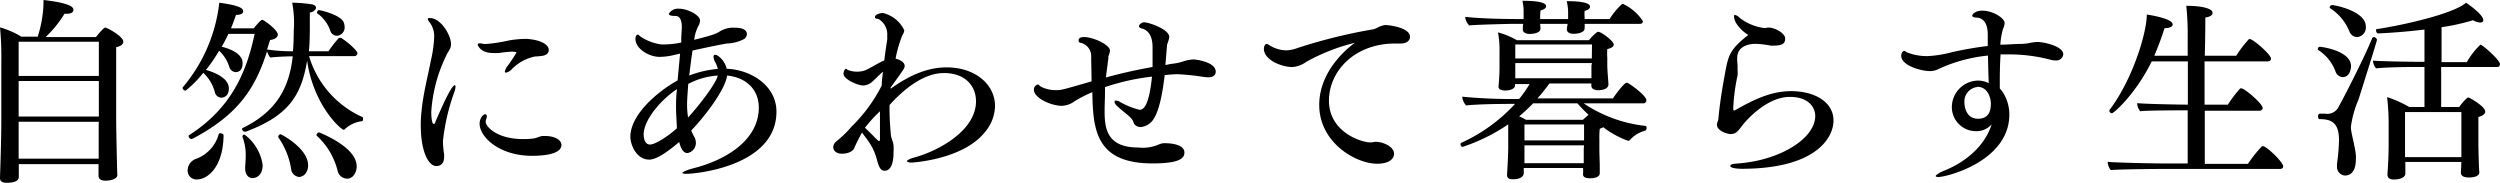
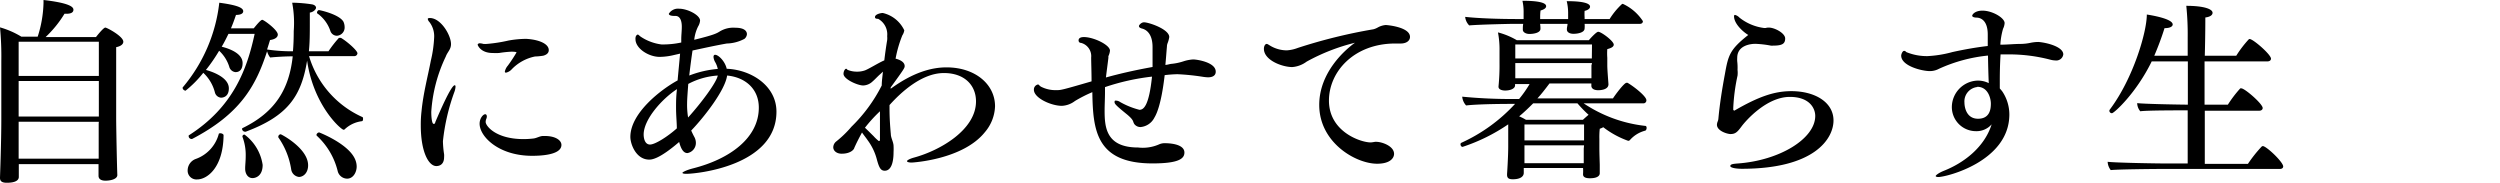
<svg xmlns="http://www.w3.org/2000/svg" viewBox="0 0 321.72 23.54">
  <g id="レイヤー_2" data-name="レイヤー 2">
    <g id="レイヤー_1-2" data-name="レイヤー 1">
      <path d="M15.87,5.37c0,.3-.3.58-.92.7,0,.85,0,2.65,0,4.45,0,2.38,0,4.7,0,4.7,0,1.13.1,6.17.15,7.3v0c0,.55-.92.73-1.52.73s-.9-.23-.9-.63,0-.9,0-1.5H2.42c0,.28,0,.55,0,.8l0,.85c0,.38-.35.75-1.55.75-.64,0-.87-.22-.87-.62v-.05c0-.08.17-4.47.17-7.5V7.87A39.27,39.27,0,0,0,0,3.52a11.2,11.2,0,0,1,2.75,1.2h2.1A15.26,15.26,0,0,0,5.6.4V0C9.05.4,9.45.92,9.45,1.25s-.28.52-.88.52l-.27,0a14.36,14.36,0,0,1-2.43,3h6.48c.35-.45,1-1.22,1.2-1.22C13.65,3.5,15.87,4.65,15.87,5.37Zm-3.15,0H2.4V9.77H12.72Zm0,5.05H2.4V15H12.72Zm0,5.25H2.4v.15c0,.5,0,2.7,0,4.6H12.7c0-1,0-3.15,0-4.52Z" />
      <path d="M46.72,15.27c0,.15,0,.3-.17.33a3.92,3.92,0,0,0-2.15,1,.25.25,0,0,1-.18.1c-.32,0-3.87-3.1-4.7-8.9-.75,4.67-2.57,7.15-7.9,9.15,0,0-.07,0-.1,0a.4.4,0,0,1-.37-.35.12.12,0,0,1,.07-.12c4.28-2.08,6-5.1,6.45-9.23-1,0-2.22.08-2.9.15a2.23,2.23,0,0,1-.4-.8c-1.47,4.58-3.55,8.1-9.64,11.28a.3.3,0,0,1-.13,0,.37.37,0,0,1-.32-.32c0-.05,0-.1,0-.13,5.77-3.67,7.52-8.57,8.49-13.07H29.4c-.28.57-.55,1.12-.87,1.65,1,.25,2.69.87,2.69,2.1s-.85,1.17-.92,1.17a.92.92,0,0,1-.8-.7,4.77,4.77,0,0,0-1.3-2.05A21.2,21.2,0,0,1,26.5,9c.55.15,2.95.87,2.95,2.37,0,1.2-.92,1.2-1,1.2a.89.89,0,0,1-.8-.7,5.22,5.22,0,0,0-1.49-2.5,14.15,14.15,0,0,1-2.28,2.3c-.15,0-.37-.17-.37-.32a.14.14,0,0,1,0-.1A20.39,20.39,0,0,0,28.22.35c2.4.32,3.08.67,3.08,1.1,0,.25-.25.47-.93.47-.2.58-.4,1.15-.65,1.73h2.93c.37-.45.9-1.1,1.1-1.1s2,1.3,2,1.9c0,.3-.28.6-1,.7-.13.42-.25.82-.38,1.22a21.68,21.68,0,0,0,3.33.23c.07-.83.1-1.68.1-2.6A13.9,13.9,0,0,0,37.6.35h.15A18,18,0,0,1,40.2.57c.32.08.47.25.47.43s-.3.55-.8.62V2.87c0,1.4,0,2.58-.12,3.73h2.52a14.29,14.29,0,0,1,1.35-1.73s.08,0,.13,0,.1,0,.12,0c.73.42,2.13,1.62,2.13,2a.4.4,0,0,1-.45.35H39.77a12.48,12.48,0,0,0,6.88,7.85C46.7,15.1,46.72,15.17,46.72,15.27ZM25.38,23.09a1.13,1.13,0,0,1-1.23-1.2,1.58,1.58,0,0,1,1-1.42,4.69,4.69,0,0,0,3-3.22c0-.08.1-.1.23-.1s.39.1.39.25C28.72,21.62,26.62,23.09,25.38,23.09Zm7.12-.17c-.63,0-.95-.6-.95-1.2v-.08c0-.37.07-.92.07-1.55a6.61,6.61,0,0,0-.42-2.49v-.05a.25.25,0,0,1,.27-.23,5.93,5.93,0,0,1,2.33,3.9C33.8,22.69,32.85,22.92,32.5,22.92Zm7.15-1.65c0,1-.63,1.5-1.18,1.5a1.14,1.14,0,0,1-1-1,9.76,9.76,0,0,0-1.65-4.09.19.19,0,0,1,0-.13.32.32,0,0,1,.3-.27C36.15,17.25,39.65,19.07,39.65,21.27Zm6.25.15c0,.75-.45,1.57-1.23,1.57a1.27,1.27,0,0,1-1.22-1,9.12,9.12,0,0,0-2.68-4.52.31.31,0,0,1-.05-.1.4.4,0,0,1,.35-.33s4,1.53,4.7,3.65A2.26,2.26,0,0,1,45.9,21.42ZM44.35,3.5a1.06,1.06,0,0,1-1,1.1A.89.89,0,0,1,42.52,4a4.53,4.53,0,0,0-1.72-2.3.19.19,0,0,1,0-.1c0-.13.12-.3.25-.3s2.62.55,3.15,1.5A1.75,1.75,0,0,1,44.35,3.5Z" />
      <path d="M57,18.17a12.32,12.32,0,0,0,.15,1.68,2.23,2.23,0,0,1,0,.37c0,1-.65,1.15-1,1.15-1,0-2-1.85-2-5.22a15.1,15.1,0,0,1,.1-1.88c.22-2.27.82-4.5,1.19-6.45a15.61,15.61,0,0,0,.43-3,3,3,0,0,0-.62-2,.67.67,0,0,1-.2-.38c0-.07.07-.12.27-.12,1.42,0,2.72,2.22,2.72,3.35,0,.7-.45,1-.67,1.6a19.29,19.29,0,0,0-1.87,7.12c0,.73.09,1.55.3,1.55s.17-.1.25-.3c.47-1.1,2-4.67,2.47-4.67.07,0,.1.07.1.2a2.36,2.36,0,0,1-.15.67A26.52,26.52,0,0,0,57,18.17ZM70.62,6.45c0,.47-.45.65-.72.72a8.22,8.22,0,0,1-1.05.1,5.72,5.72,0,0,0-3,1.65,1.4,1.4,0,0,1-.73.43.13.13,0,0,1-.15-.15,1.69,1.69,0,0,1,.38-.75,19.2,19.2,0,0,0,1.12-1.7c0-.1-.62-.1-.65-.1a14.1,14.1,0,0,0-1.6.17,8,8,0,0,1-.82,0c-1.55,0-1.93-1-1.93-1.07s.1-.18.28-.18a2.13,2.13,0,0,1,.45.08,3,3,0,0,0,.47,0,19.2,19.2,0,0,0,2.75-.43,13.25,13.25,0,0,1,2.3-.22C69.4,5.1,70.62,5.65,70.62,6.45Zm-2.15,13.6c-4.3,0-6.75-2.48-6.75-4.13,0-.7.45-1.22.73-1.22.12,0,.2.12.2.3a.83.83,0,0,1-.08.32,1.1,1.1,0,0,0-.07.38c0,.5,1.3,2.2,4.87,2.2a10.68,10.68,0,0,0,1.3-.08c.4-.05.78-.3,1.18-.32h.25c1.42,0,2.15.57,2.15,1.15C72.25,20,69.35,20.05,68.47,20.05Z" />
      <path d="M88.32,22.37c-.32,0-.5-.05-.5-.13s.5-.35,1.35-.57c4.75-1.2,8.48-3.92,8.48-7.82,0-2.38-1.7-3.9-4.08-4.13-.25,1.9-3,5.4-4.62,7.08.12.27.25.55.4.82a1.59,1.59,0,0,1,.2.7,1.33,1.33,0,0,1-1.08,1.38c-.32,0-.75-.18-1.07-1.43-2.55,2.2-3.52,2.27-3.85,2.27-1.7,0-2.43-2-2.43-2.92,0-3.07,3.93-6.1,6.08-7.27.1-1.13.22-2.3.32-3.45l-.87.2a8.13,8.13,0,0,1-1.75.22c-1.45,0-3.12-1.1-3.12-2.27a.83.83,0,0,1,.07-.43c.1-.12.15-.17.23-.17s.17.12.37.27a6.24,6.24,0,0,0,2.67,1,11.25,11.25,0,0,0,2.55-.25l0-.4c0-.55.07-1.07.07-1.62,0-.23,0-1.4-.82-1.4h-.13c-.45,0-.72-.1-.72-.28a1.38,1.38,0,0,1,1.32-.65c1.1,0,2.7.83,2.7,1.53a1.7,1.7,0,0,1-.25.75,5,5,0,0,0-.5,1.72c2.53-.62,2.88-.82,3.28-1.07a3.34,3.34,0,0,1,2-.48c1.2,0,1.5.45,1.5.83a.86.86,0,0,1-.32.6,5.1,5.1,0,0,1-2.28.6c-1.52.27-3,.6-4.4.9-.15,1-.3,2.15-.42,3.22a13.24,13.24,0,0,1,3.67-.85,3,3,0,0,0-.32-.85,1.58,1.58,0,0,1-.23-.7c0-.17.08-.27.2-.27.43,0,1.28.82,1.5,1.8,3.13.12,6.4,2.17,6.4,5.52C99.92,21.37,89.62,22.37,88.32,22.37Zm-5.49-5.05c0,.08,0,1.28.82,1.28.67,0,2.3-1.05,3.45-2.08,0-.75-.1-1.62-.1-2.67,0-.63,0-1.45.12-2.38C85.22,12.7,82.83,15.35,82.83,17.32Zm5.74-6.52c-.07,1-.15,1.95-.15,2.55a10.19,10.19,0,0,0,.13,1.77c1.72-1.9,3.65-4.5,3.82-5.4A9.39,9.39,0,0,0,88.57,10.8Z" />
      <path d="M117.32,20.92c-.37,0-.6-.08-.6-.18s.28-.29.93-.47c3.3-.9,7.95-3.55,7.95-7.22,0-2.08-1.48-3.65-4.13-3.65-2.85,0-5.52,2.47-7,4.12V14c0,1.1.07,2.17.17,3.27,0,.45.33,1,.35,1.48a8,8,0,0,1,0,.82c0,1.6-.43,2.4-1.13,2.4-.52,0-.72-.38-1-1.38a7.17,7.17,0,0,0-1.2-2.54c-.2-.3-.55-.73-.73-1-.42.77-.77,1.47-1,2,0,.1-.37.73-1.62.73-.65,0-1.08-.38-1.08-.83a1,1,0,0,1,.35-.72,14,14,0,0,0,2-1.93A19.93,19.93,0,0,0,113.47,11c0-.58.1-1.18.15-1.78l-.35.33c-.35.3-.67.67-1,.95a1.82,1.82,0,0,1-1.19.5c-.7,0-2.53-.8-2.53-1.5,0-.35.2-.65.33-.65s.1.1.22.15a3.05,3.05,0,0,0,1.15.22,3,3,0,0,0,1.08-.17c.57-.23,1.79-1,2.47-1.28.1-.85.22-1.72.37-2.62a2.85,2.85,0,0,0,0-.5A2.28,2.28,0,0,0,113,2.42c-.15,0-.4,0-.4-.22,0-.38.77-.53,1-.53a4.06,4.06,0,0,1,2.77,2.23,1.58,1.58,0,0,1-.25.65,15.34,15.34,0,0,0-.87,3c.52.12,1.17.42,1.17.95,0,.25-.07.37-1.8,2.75v.17c2.88-2.1,5.25-2.75,7.18-2.75,3.72,0,6.25,2.2,6.25,5A5.39,5.39,0,0,1,126.75,17C123.9,20.57,117.37,20.92,117.32,20.92Zm-6-4.47c.35.32.77.75,1.1,1.07a5,5,0,0,0,.67.63s.15,0,.15-.13c0-1.15,0-2.37,0-3.7A18.21,18.21,0,0,0,111.3,16.45Z" />
      <path d="M156.45,9.22c0,.13,0,.73-1,.73a6,6,0,0,1-.75-.08,29,29,0,0,0-3.17-.32,15.78,15.78,0,0,0-1.65.12c-.08.65-.45,4.05-1.33,5.48a2.21,2.21,0,0,1-1.77,1.2A1,1,0,0,1,146,16c-.27-.37,0-.45-.9-1.22-1.42-1.15-1.67-1.4-1.67-1.63s.07-.2.22-.2a1,1,0,0,1,.5.18,10,10,0,0,0,2.48,1c.5,0,1.22-.4,1.62-4.27a29,29,0,0,0-6.05,1.35c0,.2,0,.4,0,.6,0,.85-.05,1.67-.05,2.4,0,2.1.15,4.77,4.3,4.77a5.2,5.2,0,0,0,2.75-.42,1.74,1.74,0,0,1,.75-.13c.2,0,2.47,0,2.47,1.2,0,.75-.65,1.4-4.1,1.4-7.3,0-7.67-4.32-7.75-9.17A17.4,17.4,0,0,0,138.33,13a3,3,0,0,1-1.68.62c-1.37,0-3.6-1-3.6-2.07V11.5a.66.66,0,0,1,.53-.63c.1,0,.15.13.37.28a4.11,4.11,0,0,0,2,.45c.57,0,.64,0,4.52-1.13,0-1.25-.05-2.4-.05-3.07a1.76,1.76,0,0,0-1.3-1.88c-.23,0-.32-.17-.32-.32s.07-.43.69-.43c1.23,0,3.35,1,3.35,1.75a2.09,2.09,0,0,1-.2.7.84.84,0,0,0,0,.2c-.1.85-.22,1.7-.32,2.55,1.62-.45,3.6-.92,6-1.35,0-.82,0-1.7,0-2.55,0-2-1.07-2.32-1.37-2.4s-.38-.2-.38-.32.3-.48.65-.48c.6,0,3.25.88,3.25,1.9a3.7,3.7,0,0,1-.22.8,1.22,1.22,0,0,0-.08.43c-.07.75-.12,1.55-.2,2.35.25,0,.5-.1.75-.13a7.08,7.08,0,0,0,1.55-.32,5,5,0,0,1,1.28-.25C154,7.65,156.45,8,156.45,9.22Z" />
      <path d="M181.45,4.75c0,.47-.43.85-1.2.85h-.15c-.2,0-.38,0-.55,0-5.28,0-8.53,3.6-8.53,7.35,0,4,4.08,5.38,5.38,5.38a4.56,4.56,0,0,0,.55-.08h.15c.75,0,2.3.55,2.3,1.55,0,.52-.48,1.27-2.18,1.27-2.75,0-7.45-2.72-7.45-7.57,0-4.17,3.3-7.07,4.6-8a25.38,25.38,0,0,0-6.22,2.43,3.55,3.55,0,0,1-1.85.7c-1.3,0-3.65-.88-3.65-2.35,0-.4.2-.63.35-.63s.33.18.73.38a4.17,4.17,0,0,0,1.87.45A4.8,4.8,0,0,0,167,6.17a68.2,68.2,0,0,1,9.73-2.4,2.26,2.26,0,0,0,.6-.25,2.55,2.55,0,0,1,1-.3C178.5,3.22,181.45,3.47,181.45,4.75Z" />
      <path d="M211.87,12.9a.38.38,0,0,1-.4.4H203.8a17.69,17.69,0,0,0,7.92,2.9c.13,0,.18.12.18.27s-.08.33-.2.35A3.92,3.92,0,0,0,209.77,18a.29.29,0,0,1-.25.12,11.6,11.6,0,0,1-3.2-1.75,2.4,2.4,0,0,1-.45.2,9.75,9.75,0,0,0-.05,1.3v1.2c0,.75.05,1.95.05,2.17s0,.78,0,1v.05c0,.1,0,.65-1.27.65-.65,0-.88-.2-.88-.5v-.05a6.36,6.36,0,0,0,0-.77h-7.63v.62c0,.48-.45.83-1.42.83-.48,0-.73-.13-.73-.58v-.1s.15-2.14.15-3.54V16a23.27,23.27,0,0,1-5.87,2.9c-.17,0-.27-.18-.27-.33a.2.2,0,0,1,.12-.2,21.41,21.41,0,0,0,6.9-5h-.73s-3.84,0-5.57.2a1.89,1.89,0,0,1-.5-1.13,64.6,64.6,0,0,0,6.65.3h.67a15.07,15.07,0,0,0,1.35-1.92h-1.87V11c0,.35-.5.65-1.28.65-.49,0-.85-.18-.85-.48v-.05a27,27,0,0,0,.13-3V6.5a11.56,11.56,0,0,0-.2-2.33,9.39,9.39,0,0,1,2.42,1h9.28c.12-.15.95-1.08,1.2-1.08.4,0,2,1.2,2,1.65,0,.25-.25.43-.83.58a7.34,7.34,0,0,0,0,1.12v1c0,.52.13,2.07.15,2.4v0c0,.67-.9.77-1.32.77-.6,0-.88-.25-.88-.57v-.3H199.4c-.53.7-1,1.32-1.55,1.92h9.72c.33-.52,1.45-2,1.73-2a.3.3,0,0,1,.15,0C210.17,11.07,211.87,12.37,211.87,12.9Zm-.45-10.18c0,.18-.1.35-.4.35h-7.1a3.16,3.16,0,0,1,0,.58c0,.57-.95.7-1.43.7s-.85-.2-.85-.55V3.72c0-.17.05-.3.08-.57V3.07h-3.53a3.93,3.93,0,0,1,.05.63c0,.57-1,.67-1.42.67s-.85-.2-.85-.55V3.75c0-.18,0-.43.05-.68h-1.43s-4.19.08-5.52.2a1.81,1.81,0,0,1-.52-1.1c1.57.18,4.27.28,6.62.28h.9V1.62A6.53,6.53,0,0,0,195.92.1c2.83,0,3.05.47,3.05.7s-.25.42-.72.55a6.29,6.29,0,0,0-.05.85v.25h3.6V1.62a6.57,6.57,0,0,0-.18-1.47c2.88,0,3,.52,3,.72s-.23.43-.7.53a6.15,6.15,0,0,0,0,.82v.23h3.22A9.19,9.19,0,0,1,208.7.55a.18.18,0,0,1,.15-.05A6.14,6.14,0,0,1,211.42,2.72Zm-6.55,3H195v1.8h9.85Zm0,2.4H195v.1c0,.17,0,1.42,0,1.85h9.8V10c0-.53,0-1,0-1.58ZM203,13.3h-5.7c-.6.6-1.17,1.15-1.8,1.67a7.29,7.29,0,0,1,.88.45h7.32c.23-.22.5-.45.73-.65C203.92,14.32,203.45,13.82,203,13.3Zm.85,2.72h-7.67v2.05h7.67Zm0,2.68h-7.67V19c0,.62,0,1.52,0,2h7.63c0-.37,0-1.29,0-1.87Z" />
      <path d="M224.15,21.72c-.75,0-1.48-.13-1.48-.35s.28-.28.93-.33c5.47-.39,10-3.22,10-6.12,0-1-.75-2.45-3.27-2.45-3,0-5.68,3.08-6.2,3.78s-.78,1-1.43,1c-.42,0-1.75-.4-1.75-1.2a1.24,1.24,0,0,1,.11-.45,1.34,1.34,0,0,0,.07-.27c.17-1.9.48-3.85.85-5.83.43-2.4.62-3.12,3-5-.68-.4-1.83-1.45-1.83-2.4,0-.13.05-.18.13-.18a1.23,1.23,0,0,1,.57.35,6.37,6.37,0,0,0,3.15,1.33l.13,0,.1,0a1.34,1.34,0,0,1,.35-.05h.05c.75,0,2.1.72,2.1,1.4s-.38.92-1.53.92a1.47,1.47,0,0,1-.32,0,12.87,12.87,0,0,0-2-.23c-.5,0-2.32.15-2.32,1.8a3.54,3.54,0,0,0,0,.45A6.89,6.89,0,0,1,223.6,9a3.22,3.22,0,0,1,0,.73,24.56,24.56,0,0,0-.55,4.15v.3s.12,0,.12.07c3.1-1.8,5.15-2.52,7.35-2.52,3.08,0,5.43,1.45,5.43,3.77S233.55,21.72,224.15,21.72Z" />
      <path d="M265.52,7a.9.9,0,0,1-1,.78,2.78,2.78,0,0,1-.67-.1A21,21,0,0,0,258.7,7c-.4,0-.8,0-1.25,0-.08,1.2-.1,2.45-.1,3.38,0,.45,0,.82,0,1,.05.07.2.22.33.4a5.34,5.34,0,0,1,.9,3c-.05,6-8.1,8-9.13,8-.22,0-.35-.05-.35-.13s.33-.37,1-.65c2.73-1.07,5.3-3.12,6.2-6a2.56,2.56,0,0,1-2,.88,3.1,3.1,0,0,1-3.12-3.18,3.43,3.43,0,0,1,3.15-3.32,3.07,3.07,0,0,1,1.6.32c-.05-1.1-.08-2.35-.1-3.55a19.94,19.94,0,0,0-6.3,1.7,2.52,2.52,0,0,1-1.18.3c-1,0-3.69-.65-3.69-2,0-.13.15-.6.37-.6s.18.1.33.17a6.91,6.91,0,0,0,2.69.5,14.69,14.69,0,0,0,3.2-.52c1.5-.33,3-.6,4.55-.78l0-1.47c0-2-1.08-2.15-1.35-2.18-.43,0-.65-.1-.65-.25s.35-.65,1.32-.65c1.28,0,2.85.93,2.85,1.6a1.9,1.9,0,0,1-.2.73,9.16,9.16,0,0,0-.35,2.05c.9,0,1.8-.1,2.7-.1a6.12,6.12,0,0,0,1.13-.13,5.31,5.31,0,0,1,1.07-.12C263.52,5.5,265.52,6.05,265.52,7Zm-11.07,4.2a1.86,1.86,0,0,0-1.65,2c0,.5.2,2.08,1.75,2.08s1.65-1.3,1.65-1.95S255.85,11.17,254.45,11.17Z" />
      <path d="M293.82,21.42c0,.2-.17.32-.42.32h-15c-1.22,0-6,.05-6.77.15a1.85,1.85,0,0,1-.4-1.07c.85.12,6.1.22,7.82.22h2.48V14.2h-.1c-1.23,0-5.23,0-6,.12a1.67,1.67,0,0,1-.4-1.05c.77.1,4.54.18,6.52.2V7.9h-4.65c-2,4.1-4.85,6.67-5.12,6.67a.33.33,0,0,1-.33-.3.3.3,0,0,1,.08-.2c3-4,4.74-9.95,4.74-12.2.66.1,3.33.55,3.33,1.28,0,.25-.33.47-1,.47h-.05a37.25,37.25,0,0,1-1.32,3.55h4.3V4.82a35.88,35.88,0,0,0-.18-4.07c2.23,0,3.38.4,3.38.9,0,.27-.28.52-.93.6,0,.37,0,2.35-.07,4.92h4.05a14.24,14.24,0,0,1,1.6-2.1s.07-.05.12-.05c.45,0,2.75,2,2.75,2.53,0,.22-.2.35-.45.35H283.7v5.57h3a15,15,0,0,1,1.6-2.1c.05,0,.08,0,.13,0,.45,0,2.75,2,2.75,2.53,0,.22-.2.35-.45.35h-7c0,3.12,0,5.87,0,6.84h5.55a17.11,17.11,0,0,1,1.78-2.24c.05,0,.07-.05.12-.05C291.6,18.75,293.82,20.84,293.82,21.42Z" />
-       <path d="M302.55,8.52c0,.18-.1,1.4-1.05,1.4a1,1,0,0,1-.92-.65,5.6,5.6,0,0,0-2.2-2.8.18.18,0,0,1-.1-.17.27.27,0,0,1,.25-.28C298.63,6,302.55,6.5,302.55,8.52Zm.9,4.43a13.15,13.15,0,0,0-.92,3.4c0,.72.52,2.35.64,3.6a3.63,3.63,0,0,1,0,.57c0,1.9-1,2.07-1.42,2.07a1.11,1.11,0,0,1-1-1.25,1.72,1.72,0,0,1,0-.32A24.18,24.18,0,0,0,301,18c0-2.3-1.08-2.67-2.5-2.67-.13,0-.2-.18-.2-.35s.07-.35.22-.35l.7,0a1.62,1.62,0,0,0,1.63-.7c1.22-2.2,3.47-6.7,4.42-9a.2.2,0,0,1,.22-.15.42.42,0,0,1,.4.35C305.92,5.15,303.92,11.55,303.45,13Zm1-9.55a1.23,1.23,0,0,1-1.1,1.37,1.08,1.08,0,0,1-1-.7,6.42,6.42,0,0,0-2.47-3,.13.13,0,0,1-.08-.12.33.33,0,0,1,.33-.3C300.43.65,304.45,1.42,304.45,3.4Zm17.27,4.85a.35.35,0,0,1-.37.37h-7.2v5.15h2.32a7.18,7.18,0,0,1,1-1.15.37.37,0,0,1,.2-.07c.12,0,2.15,1.15,2.15,1.8,0,.27-.25.55-.88.7,0,.3,0,1.17,0,1.95v1.47c0,.5.05,3,.12,3.7v0c0,.35-.35.67-1.37.67-.7,0-1-.27-1-.57v-.05c0-.3.05-.8.05-1.18v-.2h-7.2v.48c0,.3,0,.77,0,1,0,.7-1.15.78-1.45.78-.55,0-.85-.18-.85-.63v-.1c0-.12.15-1.82.15-3.79V16.3a30.19,30.19,0,0,0-.2-3.8,14.06,14.06,0,0,1,2.85,1.27H312V8.62H310.5c-1.08,0-3.7.05-4.73.18a1.72,1.72,0,0,1-.4-1c.55.08,4.75.15,5.4.15H312V3.8c-2,.25-4.13.42-5.95.5-.18,0-.28-.23-.28-.38s0-.17.1-.17c5-.8,10.2-2.23,11.48-3.4,0,0,2.22,1.47,2.22,2.25,0,.2-.15.3-.42.3a2,2,0,0,1-.9-.3,27.1,27.1,0,0,1-4.05.9V8h3.25a9.59,9.59,0,0,1,1.75-2.25C319.42,5.72,321.72,7.72,321.72,8.25Zm-5,6.17H309.5v5.8h7.25v-5.8Z" />
    </g>
  </g>
</svg>